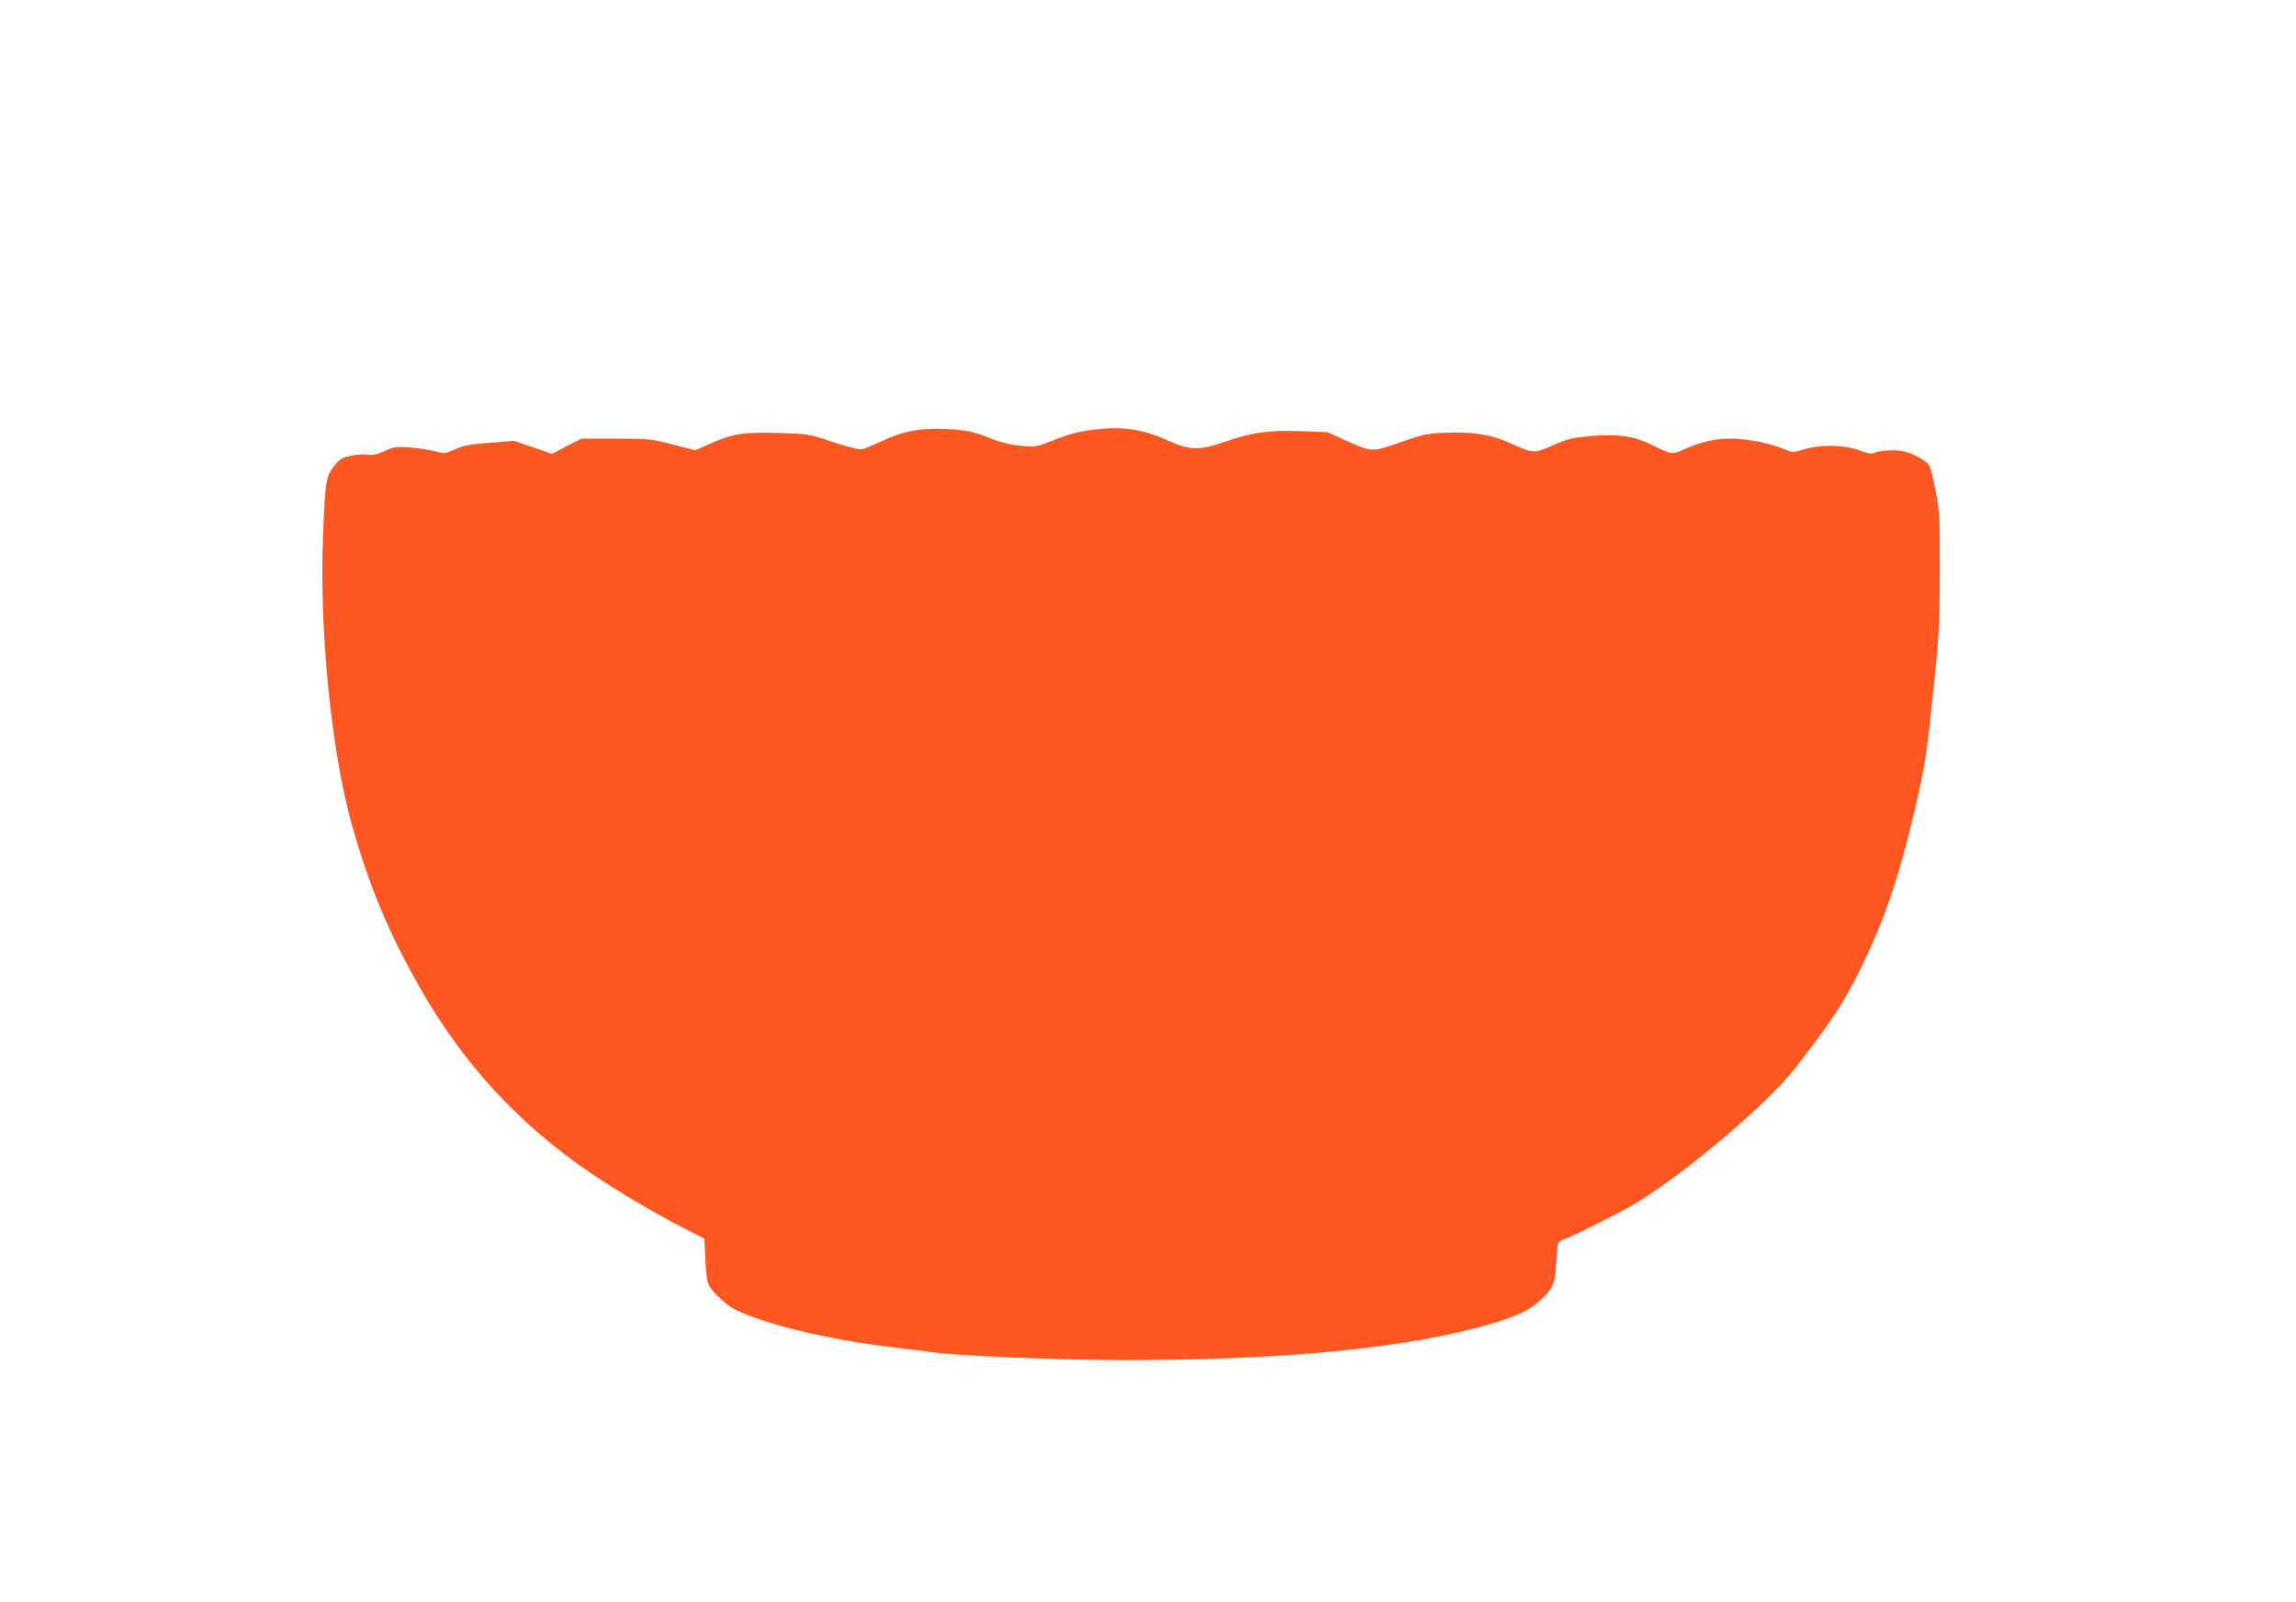
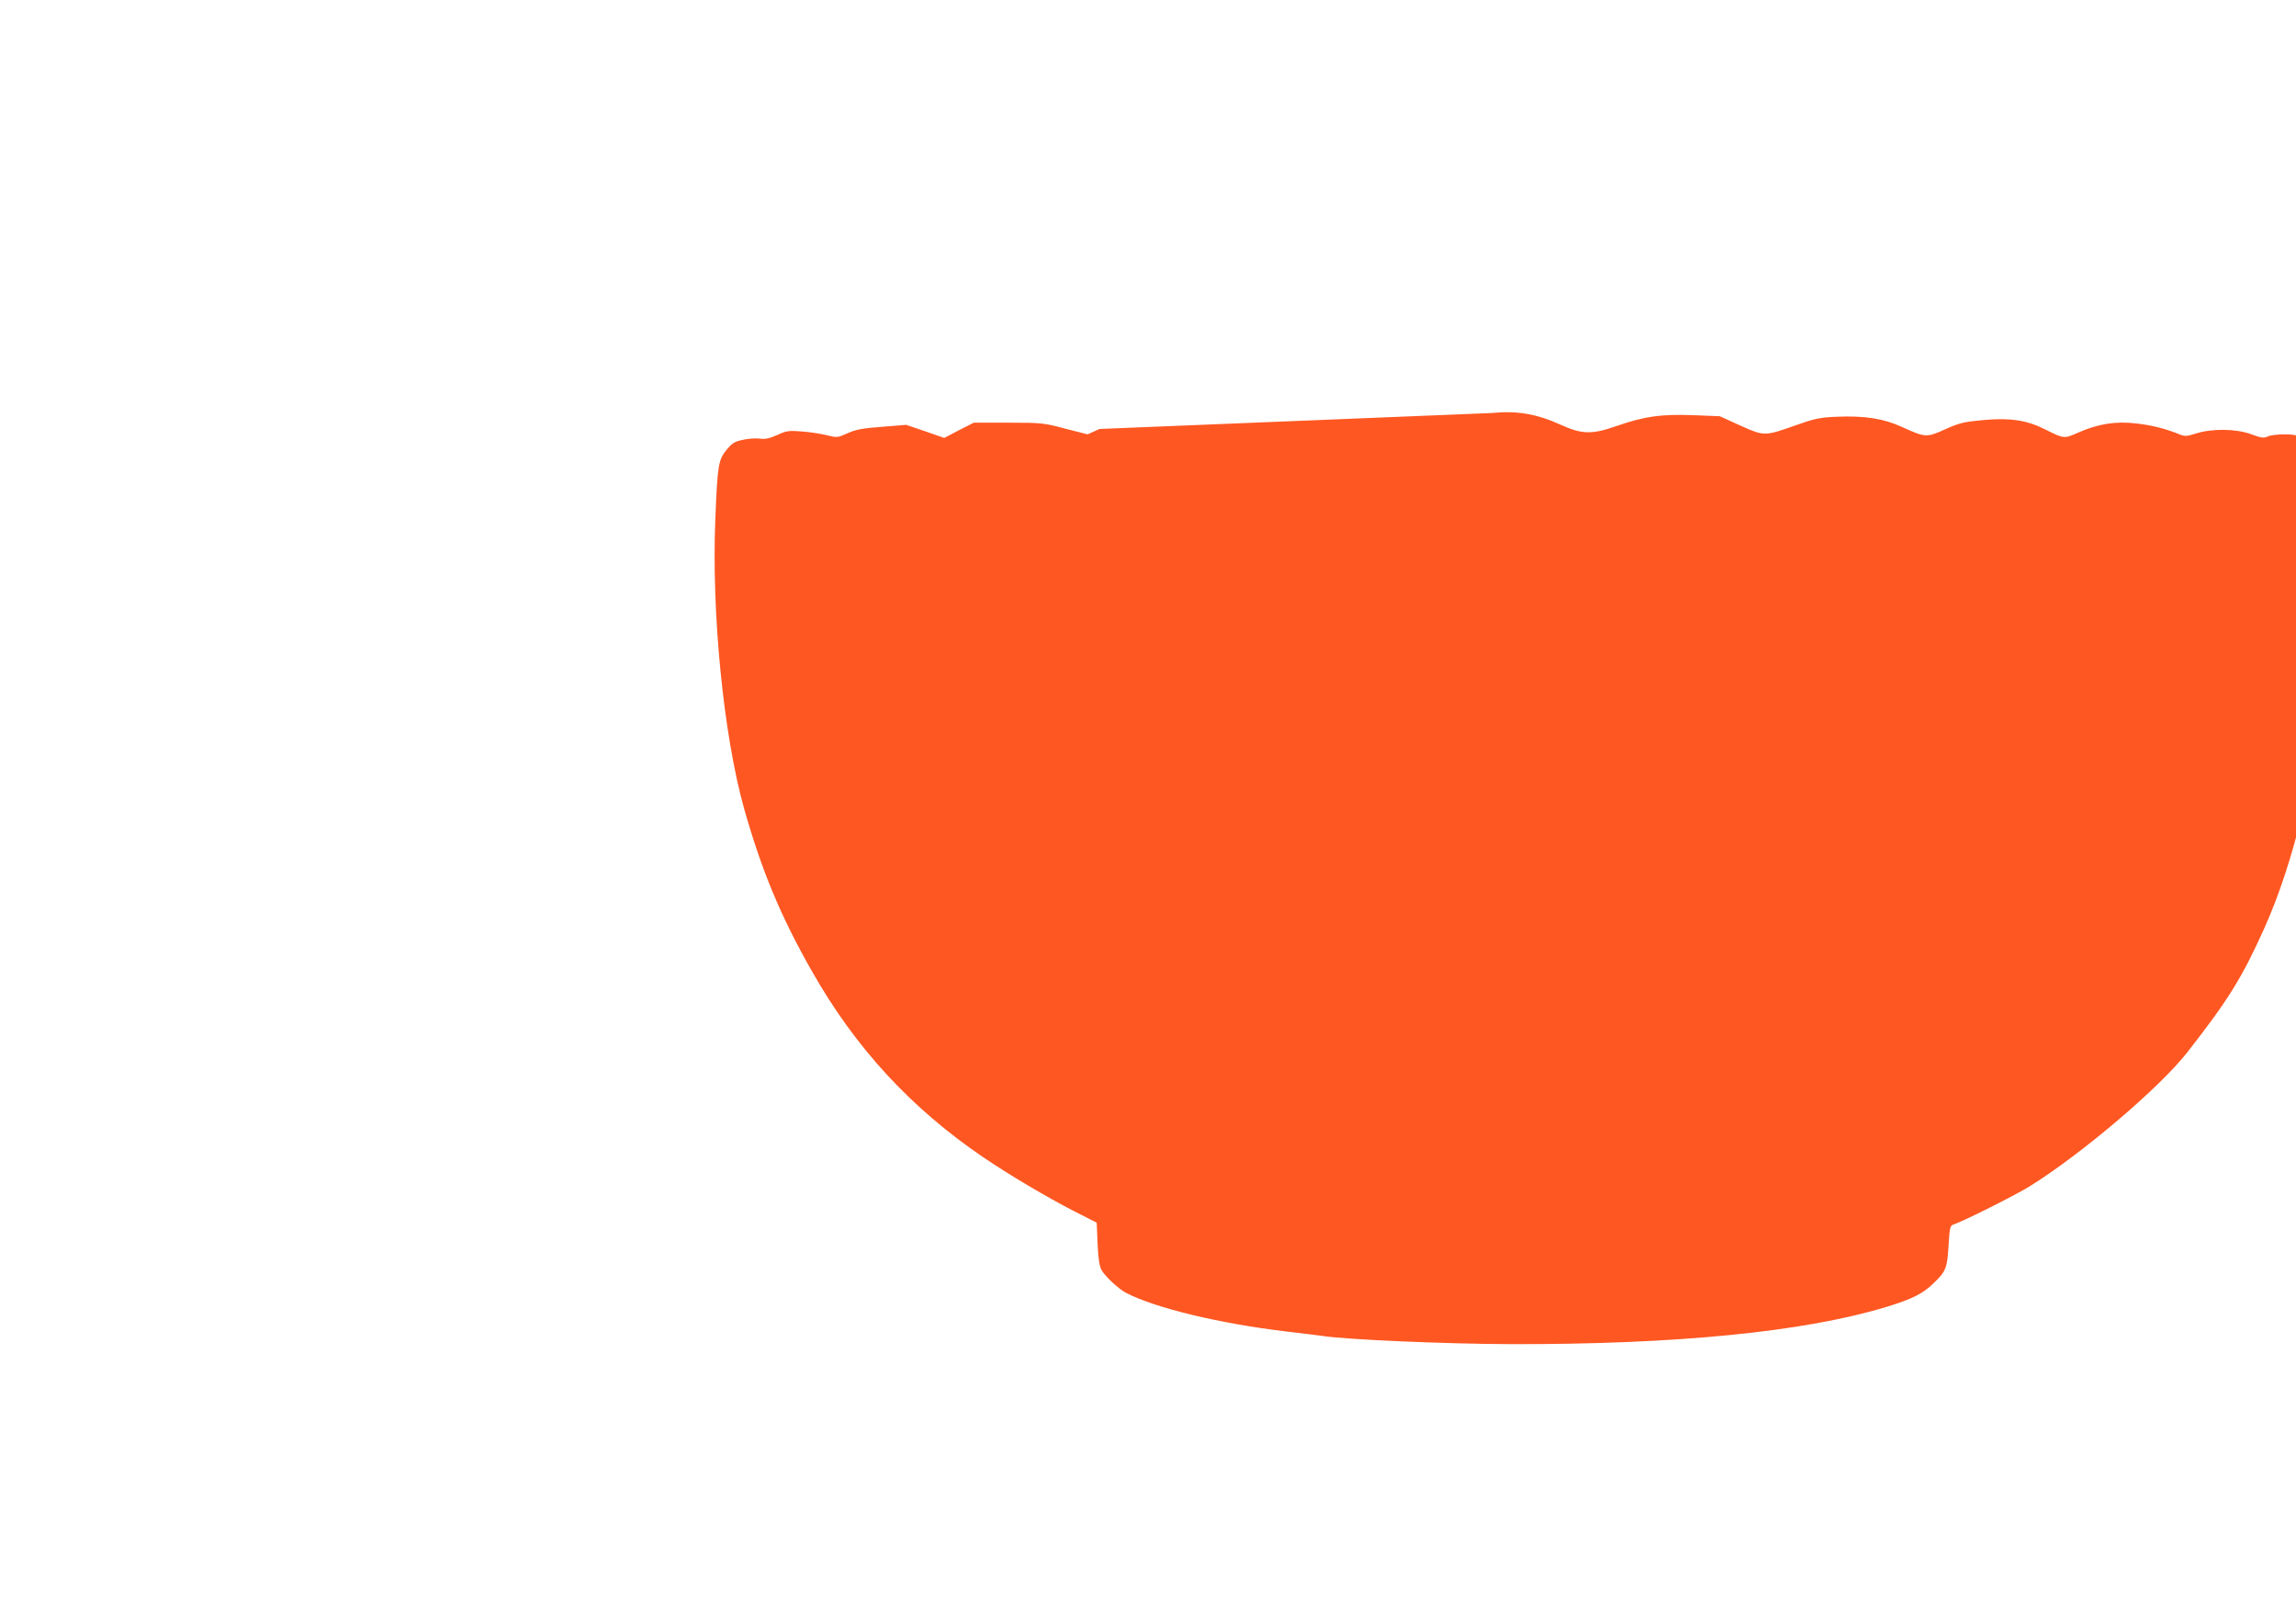
<svg xmlns="http://www.w3.org/2000/svg" version="1.0" width="1280pt" height="893pt" viewBox="0 0 1280 893" preserveAspectRatio="xMidYMid meet">
  <g transform="translate(0,893) scale(0.1,-0.1)" fill="#ff5722" stroke="none">
-     <path d="M6130 6539 c-102 -10 -159 -24 -263 -65 -77 -31 -97 -35 -150 -31 -81 6 -142 21 -214 51 -79 33 -158 46 -277 46 -122 0 -197 -17 -308 -68 -46 -21 -95 -42 -109 -45 -18 -5 -71 8 -165 39 -138 46 -140 46 -310 51 -190 6 -255 -5 -391 -67 l-67 -30 -125 32 c-121 32 -133 33 -317 33 l-192 0 -83 -42 -82 -43 -106 37 -106 36 -135 -11 c-108 -8 -147 -15 -192 -36 -57 -25 -59 -25 -115 -11 -32 8 -95 18 -139 21 -74 6 -86 4 -139 -20 -43 -19 -66 -24 -95 -20 -20 3 -62 1 -93 -6 -49 -10 -62 -18 -94 -57 -45 -55 -50 -84 -62 -383 -22 -528 46 -1208 160 -1615 98 -346 203 -599 377 -905 242 -428 553 -765 956 -1039 144 -98 352 -221 507 -301 l126 -64 5 -116 c3 -79 10 -125 21 -146 18 -35 96 -108 139 -130 163 -84 520 -170 888 -214 96 -11 188 -23 204 -25 119 -20 685 -45 1051 -46 924 -2 1634 68 2093 207 144 44 205 74 265 133 68 65 76 84 83 210 6 101 9 111 28 117 49 15 348 165 425 213 289 180 726 551 880 749 227 291 302 411 426 686 83 185 151 391 215 651 71 290 86 373 114 635 47 434 50 484 50 800 1 288 -1 326 -22 440 -13 69 -30 135 -38 148 -9 13 -43 37 -77 53 -49 23 -76 29 -129 29 -37 0 -79 -5 -93 -12 -21 -10 -37 -8 -93 13 -85 31 -217 32 -306 4 -50 -16 -63 -17 -90 -6 -80 33 -157 52 -245 62 -115 13 -209 -2 -322 -51 -78 -35 -80 -35 -183 17 -104 52 -194 66 -343 53 -109 -10 -133 -15 -214 -51 -106 -48 -112 -47 -240 11 -104 48 -209 65 -369 58 -92 -4 -120 -10 -225 -47 -175 -62 -175 -62 -310 -2 l-114 52 -153 6 c-178 6 -267 -6 -430 -63 -130 -45 -187 -44 -303 9 -135 61 -243 80 -385 66z" />
+     <path d="M6130 6539 l-67 -30 -125 32 c-121 32 -133 33 -317 33 l-192 0 -83 -42 -82 -43 -106 37 -106 36 -135 -11 c-108 -8 -147 -15 -192 -36 -57 -25 -59 -25 -115 -11 -32 8 -95 18 -139 21 -74 6 -86 4 -139 -20 -43 -19 -66 -24 -95 -20 -20 3 -62 1 -93 -6 -49 -10 -62 -18 -94 -57 -45 -55 -50 -84 -62 -383 -22 -528 46 -1208 160 -1615 98 -346 203 -599 377 -905 242 -428 553 -765 956 -1039 144 -98 352 -221 507 -301 l126 -64 5 -116 c3 -79 10 -125 21 -146 18 -35 96 -108 139 -130 163 -84 520 -170 888 -214 96 -11 188 -23 204 -25 119 -20 685 -45 1051 -46 924 -2 1634 68 2093 207 144 44 205 74 265 133 68 65 76 84 83 210 6 101 9 111 28 117 49 15 348 165 425 213 289 180 726 551 880 749 227 291 302 411 426 686 83 185 151 391 215 651 71 290 86 373 114 635 47 434 50 484 50 800 1 288 -1 326 -22 440 -13 69 -30 135 -38 148 -9 13 -43 37 -77 53 -49 23 -76 29 -129 29 -37 0 -79 -5 -93 -12 -21 -10 -37 -8 -93 13 -85 31 -217 32 -306 4 -50 -16 -63 -17 -90 -6 -80 33 -157 52 -245 62 -115 13 -209 -2 -322 -51 -78 -35 -80 -35 -183 17 -104 52 -194 66 -343 53 -109 -10 -133 -15 -214 -51 -106 -48 -112 -47 -240 11 -104 48 -209 65 -369 58 -92 -4 -120 -10 -225 -47 -175 -62 -175 -62 -310 -2 l-114 52 -153 6 c-178 6 -267 -6 -430 -63 -130 -45 -187 -44 -303 9 -135 61 -243 80 -385 66z" />
  </g>
</svg>